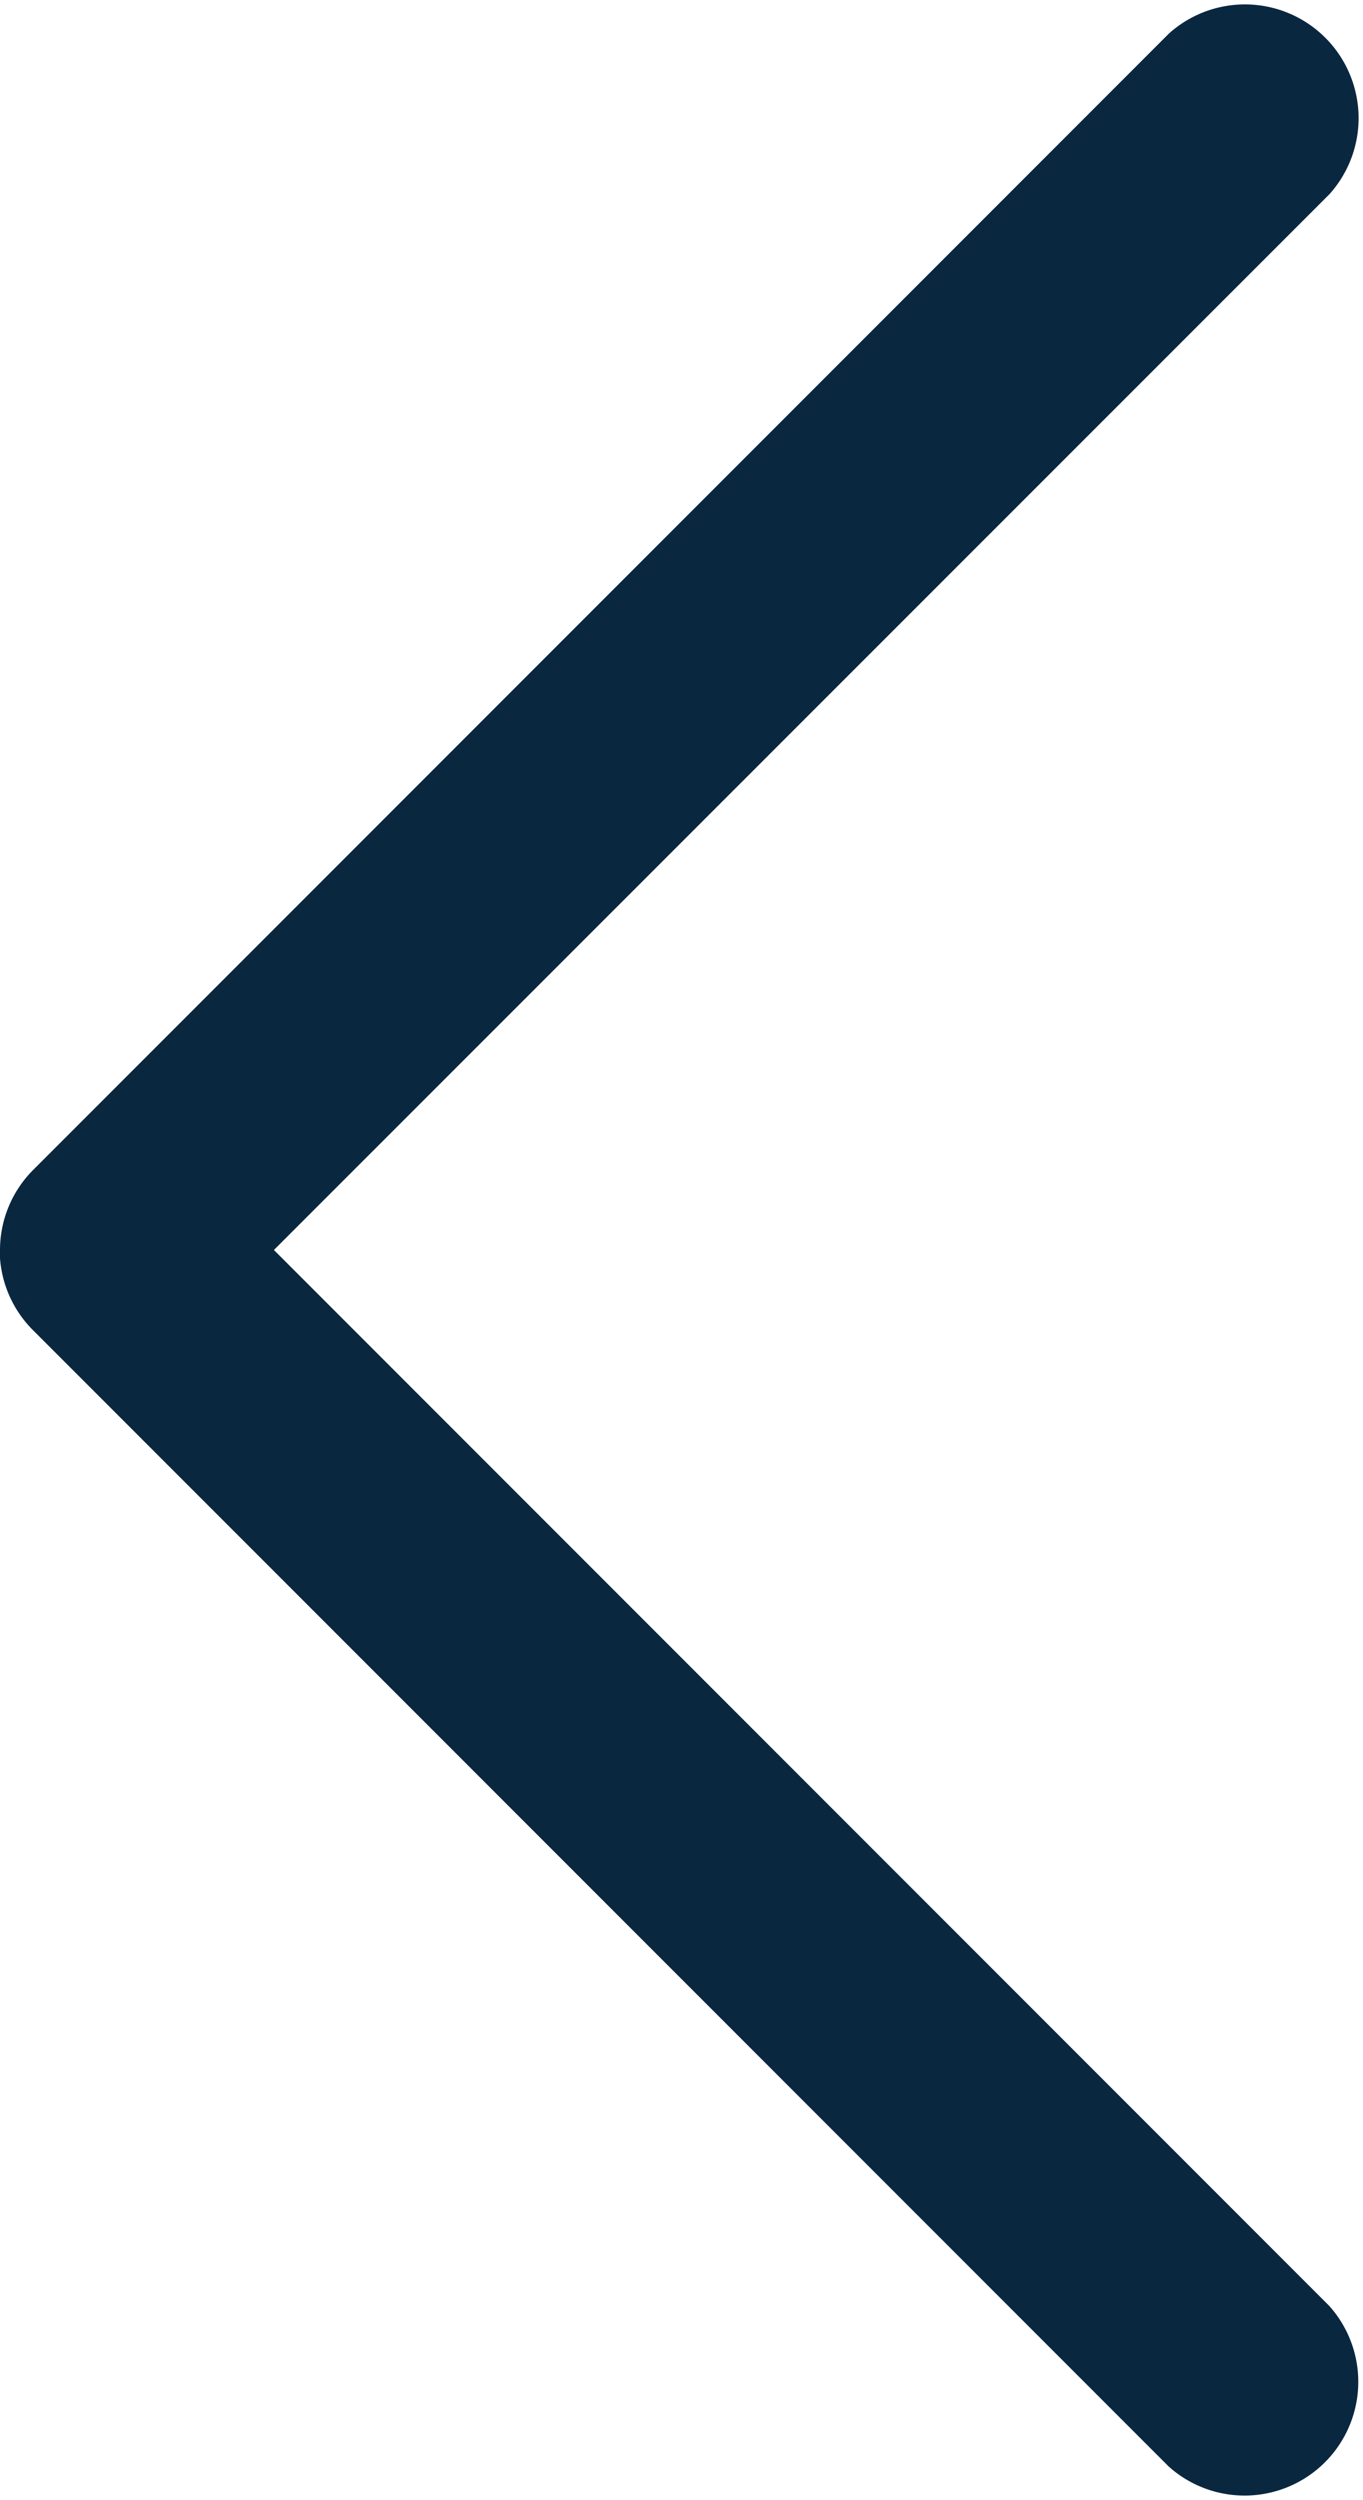
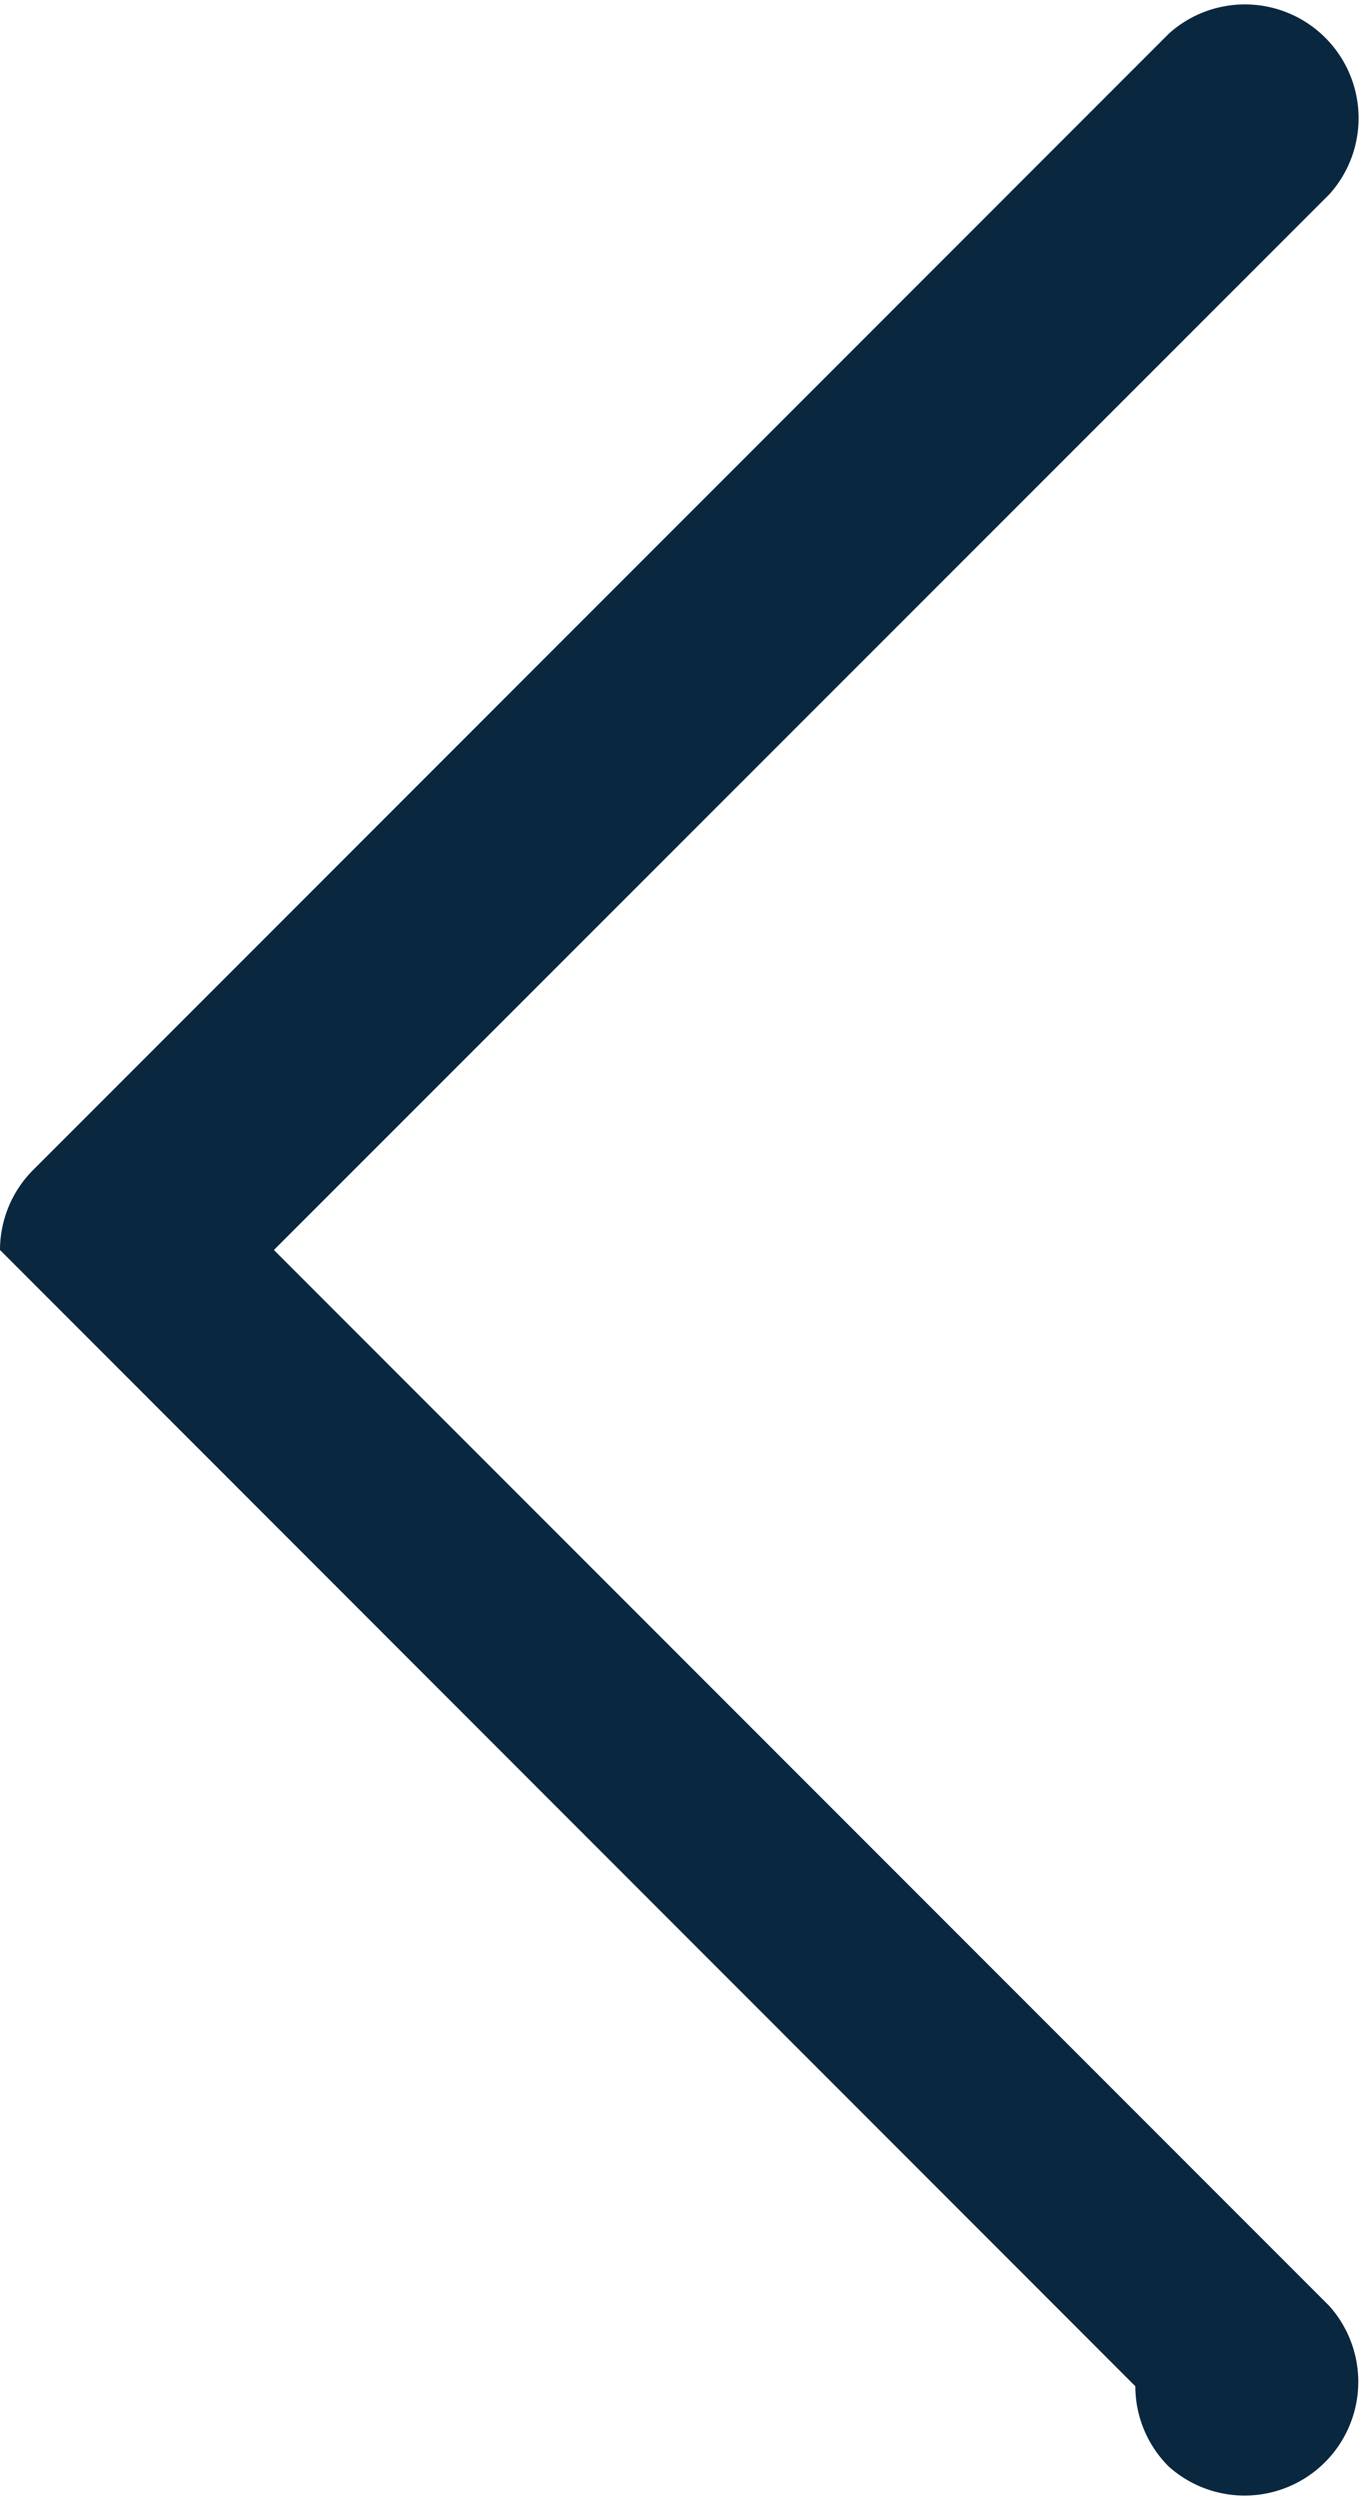
<svg xmlns="http://www.w3.org/2000/svg" width="4.364" height="8" viewBox="0 0 4.364 8">
-   <path id="Down_Arrow_3_" d="M24,44.363a.363.363,0,0,1-.257-.107l-3.636-3.636a.364.364,0,0,1,.514-.514L24,43.486l3.379-3.379a.364.364,0,0,1,.514.514l-3.636,3.636a.363.363,0,0,1-.257.107Z" transform="translate(44.363 -20) rotate(90)" fill="#0a2740" />
+   <path id="Down_Arrow_3_" d="M24,44.363a.363.363,0,0,1-.257-.107l-3.636-3.636a.364.364,0,0,1,.514-.514L24,43.486l3.379-3.379a.364.364,0,0,1,.514.514a.363.363,0,0,1-.257.107Z" transform="translate(44.363 -20) rotate(90)" fill="#0a2740" />
</svg>